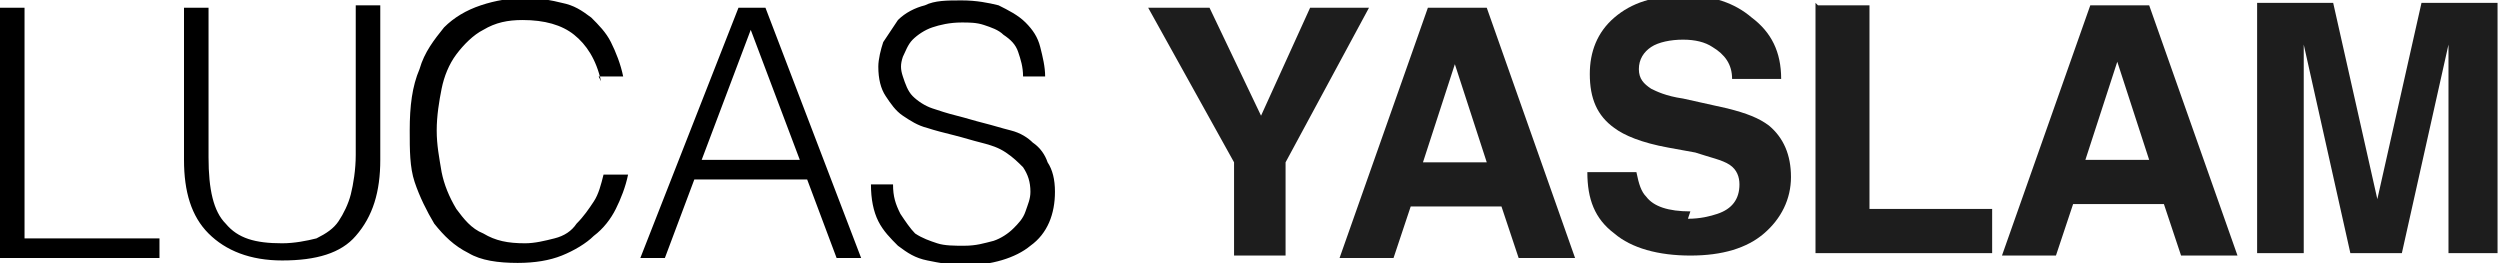
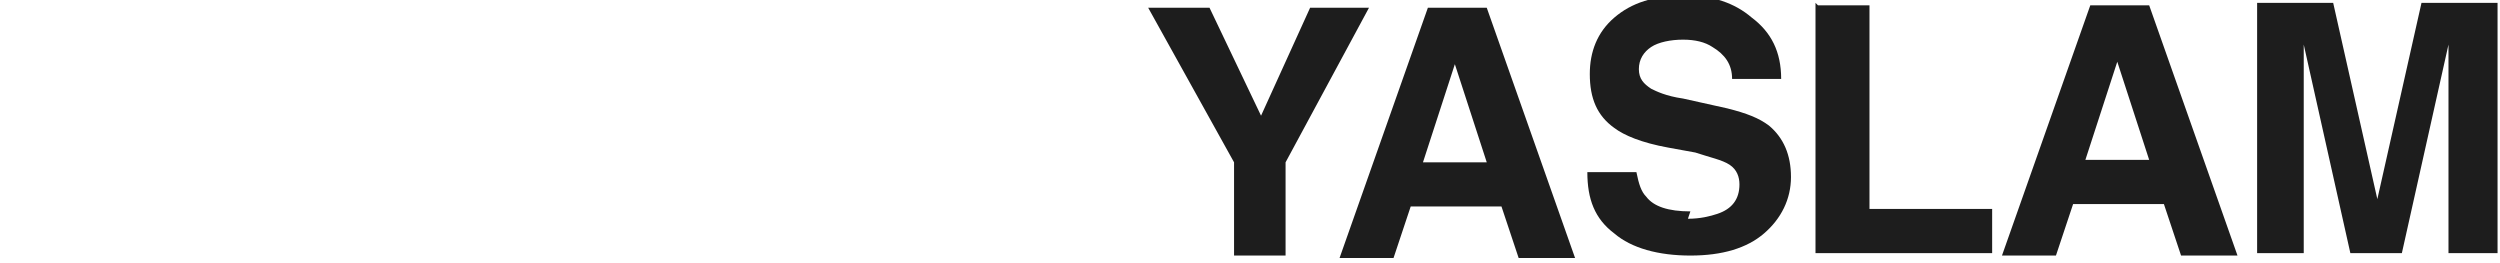
<svg xmlns="http://www.w3.org/2000/svg" xml:space="preserve" width="16.53mm" height="1.741mm" version="1.1" style="shape-rendering:geometricPrecision; text-rendering:geometricPrecision; image-rendering:optimizeQuality; fill-rule:evenodd; clip-rule:evenodd" viewBox="0 0 10.19 1.07">
  <defs>
    <style type="text/css">
   
    .fil0 {fill:black;fill-rule:nonzero}
    .fil1 {fill:#1D1D1D;fill-rule:nonzero}
   
  </style>
  </defs>
  <g id="Camada_x0020_1">
    <g id="_2944197271984">
-       <path class="fil0" d="M-0 1.05l0 -1.02 0.1 0 0 0.94 0.55 0 0 0.08 -0.64 0zm0.63 0l0 0zm0.12 -1.02l0.1 0 0 0.61c0,0.13 0.02,0.22 0.07,0.27 0.05,0.06 0.12,0.08 0.23,0.08 0.05,0 0.1,-0.01 0.14,-0.02 0.04,-0.02 0.07,-0.04 0.09,-0.07 0.02,-0.03 0.04,-0.07 0.05,-0.11 0.01,-0.04 0.02,-0.1 0.02,-0.16l0 -0.61 0.1 0 0 0.63c0,0.13 -0.03,0.23 -0.1,0.31 -0.06,0.07 -0.16,0.1 -0.3,0.1 -0.13,0 -0.23,-0.04 -0.3,-0.11 -0.07,-0.07 -0.1,-0.17 -0.1,-0.3l0 -0.63zm0.86 1.02l0 0zm0.84 -0.72c-0.02,-0.09 -0.06,-0.15 -0.11,-0.19 -0.05,-0.04 -0.12,-0.06 -0.21,-0.06 -0.06,0 -0.11,0.01 -0.16,0.04 -0.04,0.02 -0.08,0.06 -0.11,0.1 -0.03,0.04 -0.05,0.09 -0.06,0.14 -0.01,0.05 -0.02,0.11 -0.02,0.17 0,0.06 0.01,0.11 0.02,0.17 0.01,0.05 0.03,0.1 0.06,0.15 0.03,0.04 0.06,0.08 0.11,0.1 0.05,0.03 0.1,0.04 0.17,0.04 0.04,0 0.08,-0.01 0.12,-0.02 0.04,-0.01 0.07,-0.03 0.09,-0.06 0.03,-0.03 0.05,-0.06 0.07,-0.09 0.02,-0.03 0.03,-0.07 0.04,-0.11l0.1 0c-0.01,0.05 -0.03,0.1 -0.05,0.14 -0.02,0.04 -0.05,0.08 -0.09,0.11 -0.03,0.03 -0.08,0.06 -0.13,0.08 -0.05,0.02 -0.11,0.03 -0.18,0.03 -0.08,0 -0.15,-0.01 -0.2,-0.04 -0.06,-0.03 -0.1,-0.07 -0.14,-0.12 -0.03,-0.05 -0.06,-0.11 -0.08,-0.17 -0.02,-0.06 -0.02,-0.13 -0.02,-0.21 0,-0.1 0.01,-0.18 0.04,-0.25 0.02,-0.07 0.06,-0.12 0.1,-0.17 0.04,-0.04 0.09,-0.07 0.15,-0.09 0.06,-0.02 0.12,-0.03 0.19,-0.03 0.05,0 0.1,0.01 0.14,0.02 0.05,0.01 0.08,0.03 0.12,0.06 0.03,0.03 0.06,0.06 0.08,0.1 0.02,0.04 0.04,0.09 0.05,0.14l-0.1 0zm0.14 0.72l0 0zm0.02 0l0.4 -1.02 0.11 0 0.39 1.02 -0.1 0 -0.12 -0.32 -0.46 0 -0.12 0.32 -0.1 0zm0.25 -0.4l0.4 0 -0.2 -0.53 -0.2 0.53zm0.63 0.4l0 0zm0.15 -0.3c0,0.05 0.01,0.08 0.03,0.12 0.02,0.03 0.04,0.06 0.06,0.08 0.03,0.02 0.06,0.03 0.09,0.04 0.03,0.01 0.07,0.01 0.11,0.01 0.05,0 0.08,-0.01 0.12,-0.02 0.03,-0.01 0.06,-0.03 0.08,-0.05 0.02,-0.02 0.04,-0.04 0.05,-0.07 0.01,-0.03 0.02,-0.05 0.02,-0.08 0,-0.04 -0.01,-0.07 -0.03,-0.1 -0.02,-0.02 -0.04,-0.04 -0.07,-0.06 -0.03,-0.02 -0.06,-0.03 -0.1,-0.04 -0.04,-0.01 -0.07,-0.02 -0.11,-0.03 -0.04,-0.01 -0.08,-0.02 -0.11,-0.03 -0.04,-0.01 -0.07,-0.03 -0.1,-0.05 -0.03,-0.02 -0.05,-0.05 -0.07,-0.08 -0.02,-0.03 -0.03,-0.07 -0.03,-0.12 0,-0.03 0.01,-0.07 0.02,-0.1 0.02,-0.03 0.04,-0.06 0.06,-0.09 0.03,-0.03 0.07,-0.05 0.11,-0.06 0.04,-0.02 0.09,-0.02 0.15,-0.02 0.06,0 0.11,0.01 0.15,0.02 0.04,0.02 0.08,0.04 0.11,0.07 0.03,0.03 0.05,0.06 0.06,0.1 0.01,0.04 0.02,0.08 0.02,0.12l-0.09 0c0,-0.04 -0.01,-0.07 -0.02,-0.1 -0.01,-0.03 -0.03,-0.05 -0.06,-0.07 -0.02,-0.02 -0.05,-0.03 -0.08,-0.04 -0.03,-0.01 -0.06,-0.01 -0.09,-0.01 -0.05,0 -0.09,0.01 -0.12,0.02 -0.03,0.01 -0.06,0.03 -0.08,0.05 -0.02,0.02 -0.03,0.05 -0.04,0.07 -0.01,0.03 -0.01,0.05 -0,0.08 0.01,0.03 0.02,0.06 0.04,0.08 0.02,0.02 0.05,0.04 0.08,0.05 0.03,0.01 0.06,0.02 0.1,0.03 0.04,0.01 0.07,0.02 0.11,0.03 0.04,0.01 0.07,0.02 0.11,0.03 0.04,0.01 0.07,0.03 0.09,0.05 0.03,0.02 0.05,0.05 0.06,0.08 0.02,0.03 0.03,0.07 0.03,0.12 0,0.09 -0.03,0.17 -0.1,0.22 -0.06,0.05 -0.16,0.08 -0.27,0.08 -0.05,0 -0.1,-0.01 -0.15,-0.02 -0.05,-0.01 -0.08,-0.03 -0.12,-0.06 -0.03,-0.03 -0.06,-0.06 -0.08,-0.1 -0.02,-0.04 -0.03,-0.09 -0.03,-0.15l0.09 0z" />
      <path class="fil1" d="M5.58 0.03l-0.34 0.63 0 0.38 -0.21 0 0 -0.38 -0.35 -0.63 0.25 0 0.21 0.44 0.2 -0.44 0.24 0zm-0.16 1.02l0 0zm0.7 -0.21l-0.37 0 -0.07 0.21 -0.22 0 0.36 -1.02 0.24 0 0.36 1.02 -0.23 0 -0.07 -0.21zm-0.06 -0.18l-0.13 -0.4 -0.13 0.4 0.26 0zm0.34 0.38l0 0zm0.48 -0.15c0.05,0 0.09,-0.01 0.12,-0.02 0.06,-0.02 0.09,-0.06 0.09,-0.12 0,-0.03 -0.01,-0.06 -0.04,-0.08 -0.03,-0.02 -0.08,-0.03 -0.14,-0.05l-0.11 -0.02c-0.11,-0.02 -0.18,-0.05 -0.22,-0.08 -0.07,-0.05 -0.1,-0.12 -0.1,-0.22 0,-0.09 0.03,-0.17 0.1,-0.23 0.07,-0.06 0.16,-0.09 0.29,-0.09 0.11,0 0.2,0.03 0.27,0.09 0.08,0.06 0.12,0.14 0.12,0.25l-0.2 0c-0,-0.06 -0.03,-0.1 -0.08,-0.13 -0.03,-0.02 -0.07,-0.03 -0.12,-0.03 -0.05,0 -0.1,0.01 -0.13,0.03 -0.03,0.02 -0.05,0.05 -0.05,0.09 0,0.04 0.02,0.06 0.05,0.08 0.02,0.01 0.06,0.03 0.13,0.04l0.18 0.04c0.08,0.02 0.13,0.04 0.17,0.07 0.06,0.05 0.09,0.12 0.09,0.21 0,0.09 -0.04,0.17 -0.11,0.23 -0.07,0.06 -0.17,0.09 -0.3,0.09 -0.13,0 -0.24,-0.03 -0.31,-0.09 -0.08,-0.06 -0.11,-0.14 -0.11,-0.25l0.2 0c0.01,0.05 0.02,0.08 0.04,0.1 0.03,0.04 0.09,0.06 0.18,0.06zm0.42 0.15l0 0zm0.11 -1.02l0.21 0 0 0.83 0.5 0 0 0.18 -0.72 0 0 -1.02zm0.71 1.02l0 0zm0.7 -0.21l-0.37 0 -0.07 0.21 -0.22 0 0.36 -1.02 0.24 0 0.36 1.02 -0.23 0 -0.07 -0.21zm-0.06 -0.18l-0.13 -0.4 -0.13 0.4 0.26 0zm0.34 0.38l0 0zm0.3 0l-0.2 0 0 -1.02 0.31 0 0.18 0.8 0.18 -0.8 0.31 0 0 1.02 -0.2 0 0 -0.69c0,-0.02 0,-0.05 0,-0.08 0,-0.04 0,-0.06 0,-0.08l-0.19 0.85 -0.21 0 -0.19 -0.85c0,0.02 0,0.05 0,0.08 0,0.04 0,0.06 0,0.08l0 0.69z" />
    </g>
  </g>
</svg>